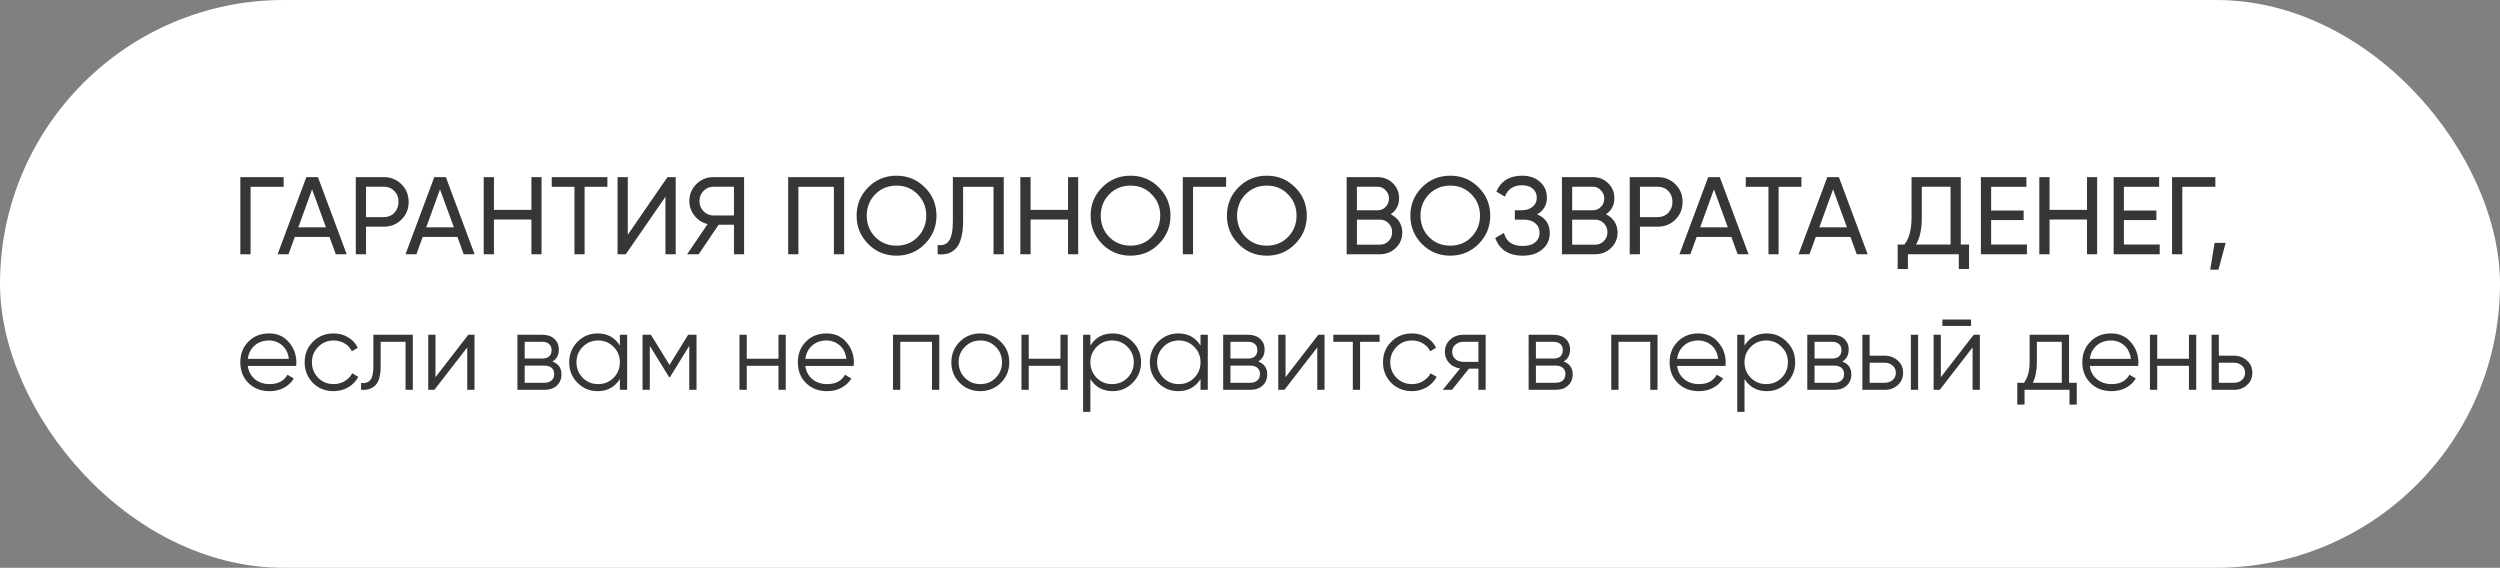
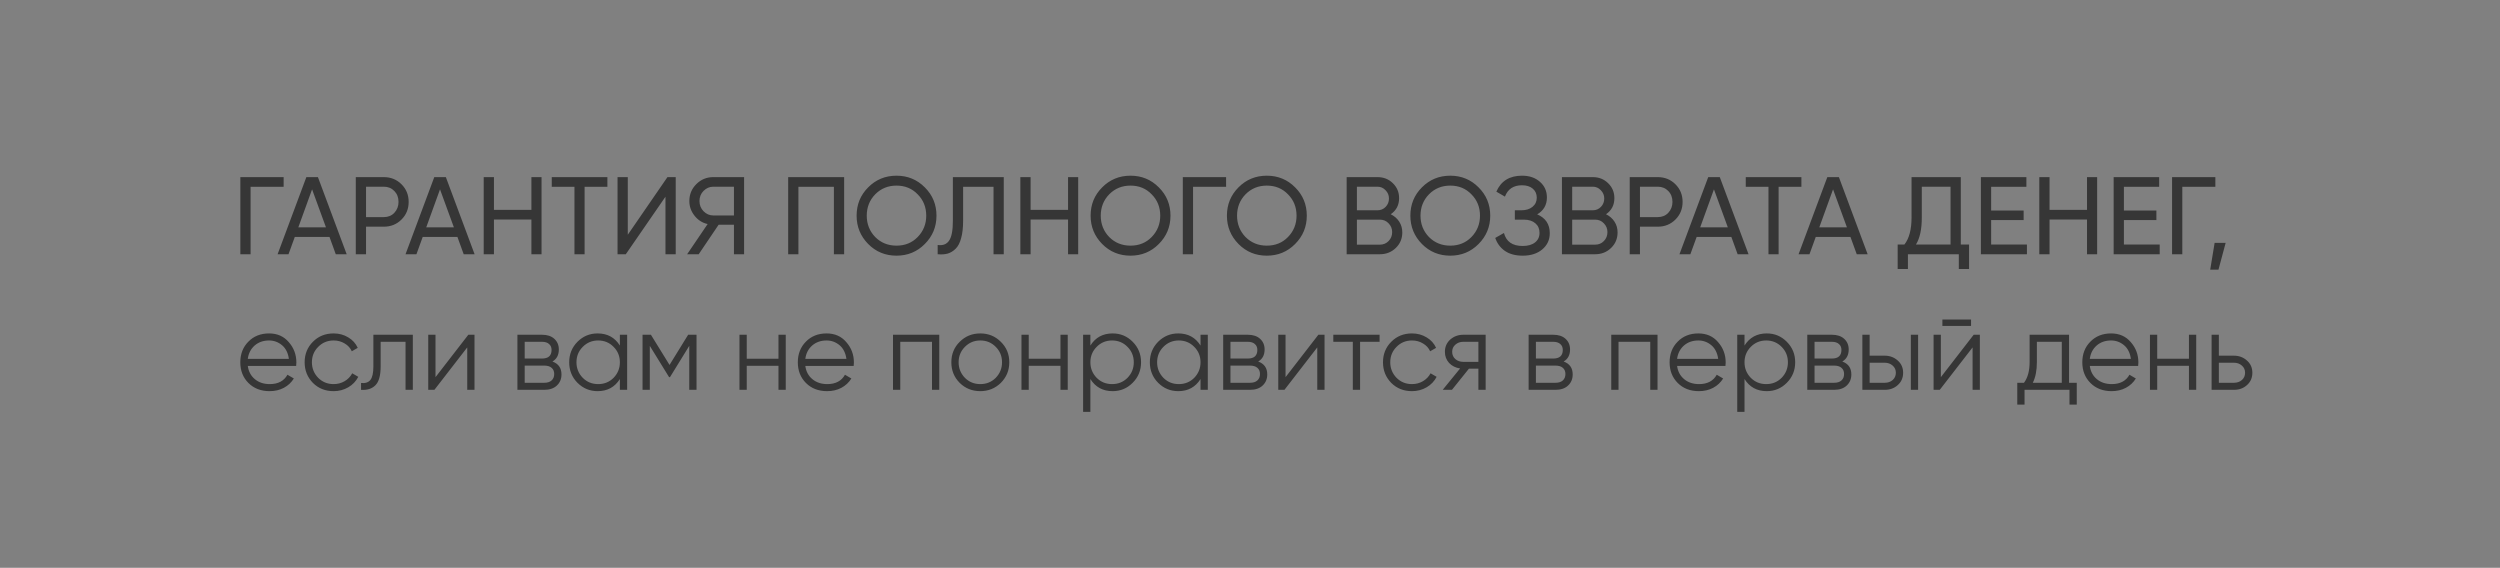
<svg xmlns="http://www.w3.org/2000/svg" width="295" height="67" viewBox="0 0 295 67" fill="none">
  <rect x="0" y="0" width="295" height="67" fill="#808080" stroke="none" />
-   <rect width="295" height="67" rx="33.5" fill="white" />
  <path d="M28.36 20.9H33.469V22.044H29.569V30H28.36V20.9ZM40.908 30H39.621L38.88 27.959H34.785L34.044 30H32.757L36.15 20.9H37.515L40.908 30ZM36.826 22.343L35.201 26.828H38.464L36.826 22.343ZM41.982 20.9H45.284C46.116 20.9 46.813 21.182 47.377 21.745C47.94 22.308 48.222 23.002 48.222 23.825C48.222 24.648 47.94 25.342 47.377 25.905C46.813 26.468 46.116 26.75 45.284 26.75H43.191V30H41.982V20.9ZM43.191 25.619H45.284C45.795 25.619 46.211 25.45 46.532 25.112C46.861 24.757 47.026 24.328 47.026 23.825C47.026 23.305 46.861 22.876 46.532 22.538C46.203 22.2 45.786 22.031 45.284 22.031H43.191V25.619ZM56.003 30H54.716L53.975 27.959H49.88L49.139 30H47.852L51.245 20.9H52.61L56.003 30ZM51.921 22.343L50.296 26.828H53.559L51.921 22.343ZM62.706 24.761V20.9H63.902V30H62.706V25.905H58.286V30H57.077V20.9H58.286V24.761H62.706ZM65.108 20.9H71.673V22.044H68.982V30H67.786V22.044H65.108V20.9ZM79.734 30H78.525V23.214L73.844 30H72.87V20.9H74.079V27.699L78.758 20.9H79.734V30ZM84.163 20.9H87.803V30H86.607V26.516H84.8L82.447 30H81.082L83.5 26.438C82.876 26.299 82.36 25.97 81.953 25.45C81.546 24.939 81.342 24.362 81.342 23.721C81.342 22.941 81.615 22.278 82.161 21.732C82.716 21.177 83.383 20.9 84.163 20.9ZM84.163 25.424H86.607V22.031H84.163C83.73 22.031 83.348 22.196 83.019 22.525C82.698 22.846 82.538 23.244 82.538 23.721C82.538 24.198 82.698 24.601 83.019 24.93C83.348 25.259 83.73 25.424 84.163 25.424ZM93.004 20.9H99.608V30H98.399V22.044H94.213V30H93.004V20.9ZM101.08 25.45C101.08 24.133 101.535 23.019 102.445 22.109C103.355 21.19 104.469 20.731 105.786 20.731C107.103 20.731 108.217 21.19 109.127 22.109C110.046 23.019 110.505 24.133 110.505 25.45C110.505 26.759 110.046 27.872 109.127 28.791C108.217 29.71 107.103 30.169 105.786 30.169C104.469 30.169 103.355 29.71 102.445 28.791C101.535 27.864 101.08 26.75 101.08 25.45ZM109.296 25.45C109.296 24.445 108.958 23.604 108.282 22.928C107.623 22.243 106.791 21.901 105.786 21.901C104.789 21.901 103.953 22.243 103.277 22.928C102.61 23.613 102.276 24.453 102.276 25.45C102.276 26.438 102.61 27.279 103.277 27.972C103.953 28.648 104.789 28.986 105.786 28.986C106.791 28.986 107.623 28.648 108.282 27.972C108.958 27.279 109.296 26.438 109.296 25.45ZM110.645 30V28.908C111.26 28.995 111.711 28.821 111.997 28.388C112.292 27.955 112.439 27.179 112.439 26.061V20.9H118.445V30H117.236V22.044H113.648V26.061C113.648 26.867 113.57 27.547 113.414 28.102C113.267 28.657 113.05 29.073 112.764 29.35C112.487 29.627 112.175 29.818 111.828 29.922C111.49 30.017 111.096 30.043 110.645 30ZM126.03 24.761V20.9H127.226V30H126.03V25.905H121.61V30H120.401V20.9H121.61V24.761H126.03ZM128.692 25.45C128.692 24.133 129.147 23.019 130.057 22.109C130.967 21.19 132.081 20.731 133.398 20.731C134.716 20.731 135.829 21.19 136.739 22.109C137.658 23.019 138.117 24.133 138.117 25.45C138.117 26.759 137.658 27.872 136.739 28.791C135.829 29.71 134.716 30.169 133.398 30.169C132.081 30.169 130.967 29.71 130.057 28.791C129.147 27.864 128.692 26.75 128.692 25.45ZM136.908 25.45C136.908 24.445 136.57 23.604 135.894 22.928C135.236 22.243 134.404 21.901 133.398 21.901C132.402 21.901 131.565 22.243 130.889 22.928C130.222 23.613 129.888 24.453 129.888 25.45C129.888 26.438 130.222 27.279 130.889 27.972C131.565 28.648 132.402 28.986 133.398 28.986C134.404 28.986 135.236 28.648 135.894 27.972C136.57 27.279 136.908 26.438 136.908 25.45ZM139.571 20.9H144.68V22.044H140.78V30H139.571V20.9ZM144.777 25.45C144.777 24.133 145.232 23.019 146.142 22.109C147.052 21.19 148.166 20.731 149.483 20.731C150.801 20.731 151.914 21.19 152.824 22.109C153.743 23.019 154.202 24.133 154.202 25.45C154.202 26.759 153.743 27.872 152.824 28.791C151.914 29.71 150.801 30.169 149.483 30.169C148.166 30.169 147.052 29.71 146.142 28.791C145.232 27.864 144.777 26.75 144.777 25.45ZM152.993 25.45C152.993 24.445 152.655 23.604 151.979 22.928C151.321 22.243 150.489 21.901 149.483 21.901C148.487 21.901 147.65 22.243 146.974 22.928C146.307 23.613 145.973 24.453 145.973 25.45C145.973 26.438 146.307 27.279 146.974 27.972C147.65 28.648 148.487 28.986 149.483 28.986C150.489 28.986 151.321 28.648 151.979 27.972C152.655 27.279 152.993 26.438 152.993 25.45ZM164.106 25.281C164.53 25.489 164.864 25.779 165.107 26.152C165.349 26.525 165.471 26.949 165.471 27.426C165.471 28.154 165.215 28.765 164.704 29.259C164.192 29.753 163.568 30 162.832 30H158.906V20.9H162.546C163.265 20.9 163.867 21.138 164.353 21.615C164.847 22.092 165.094 22.681 165.094 23.383C165.094 24.198 164.764 24.83 164.106 25.281ZM162.546 22.031H160.115V24.813H162.546C162.927 24.813 163.248 24.679 163.508 24.41C163.768 24.141 163.898 23.812 163.898 23.422C163.898 23.041 163.763 22.716 163.495 22.447C163.235 22.17 162.918 22.031 162.546 22.031ZM160.115 28.869H162.832C163.239 28.869 163.581 28.726 163.859 28.44C164.136 28.154 164.275 27.803 164.275 27.387C164.275 26.98 164.132 26.633 163.846 26.347C163.577 26.061 163.239 25.918 162.832 25.918H160.115V28.869ZM166.423 25.45C166.423 24.133 166.878 23.019 167.788 22.109C168.698 21.19 169.811 20.731 171.129 20.731C172.446 20.731 173.56 21.19 174.47 22.109C175.388 23.019 175.848 24.133 175.848 25.45C175.848 26.759 175.388 27.872 174.47 28.791C173.56 29.71 172.446 30.169 171.129 30.169C169.811 30.169 168.698 29.71 167.788 28.791C166.878 27.864 166.423 26.75 166.423 25.45ZM174.639 25.45C174.639 24.445 174.301 23.604 173.625 22.928C172.966 22.243 172.134 21.901 171.129 21.901C170.132 21.901 169.296 22.243 168.62 22.928C167.952 23.613 167.619 24.453 167.619 25.45C167.619 26.438 167.952 27.279 168.62 27.972C169.296 28.648 170.132 28.986 171.129 28.986C172.134 28.986 172.966 28.648 173.625 27.972C174.301 27.279 174.639 26.438 174.639 25.45ZM181.391 25.294C182.379 25.719 182.873 26.46 182.873 27.517C182.873 28.297 182.578 28.934 181.989 29.428C181.408 29.922 180.637 30.169 179.675 30.169C178.826 30.169 178.128 29.983 177.582 29.61C177.045 29.237 176.663 28.726 176.438 28.076L177.465 27.491C177.734 28.514 178.47 29.025 179.675 29.025C180.299 29.025 180.784 28.886 181.131 28.609C181.486 28.332 181.664 27.955 181.664 27.478C181.664 27.001 181.499 26.624 181.17 26.347C180.841 26.061 180.39 25.918 179.818 25.918H178.752V24.813H179.519C180.065 24.813 180.503 24.679 180.832 24.41C181.17 24.133 181.339 23.773 181.339 23.331C181.339 22.889 181.183 22.534 180.871 22.265C180.559 21.996 180.134 21.862 179.597 21.862C178.592 21.862 177.92 22.308 177.582 23.201L176.568 22.616C177.114 21.359 178.124 20.731 179.597 20.731C180.472 20.731 181.179 20.974 181.716 21.459C182.262 21.936 182.535 22.551 182.535 23.305C182.535 24.18 182.154 24.843 181.391 25.294ZM189.509 25.281C189.934 25.489 190.267 25.779 190.51 26.152C190.753 26.525 190.874 26.949 190.874 27.426C190.874 28.154 190.618 28.765 190.107 29.259C189.596 29.753 188.972 30 188.235 30H184.309V20.9H187.949C188.668 20.9 189.271 21.138 189.756 21.615C190.25 22.092 190.497 22.681 190.497 23.383C190.497 24.198 190.168 24.83 189.509 25.281ZM187.949 22.031H185.518V24.813H187.949C188.33 24.813 188.651 24.679 188.911 24.41C189.171 24.141 189.301 23.812 189.301 23.422C189.301 23.041 189.167 22.716 188.898 22.447C188.638 22.17 188.322 22.031 187.949 22.031ZM185.518 28.869H188.235C188.642 28.869 188.985 28.726 189.262 28.44C189.539 28.154 189.678 27.803 189.678 27.387C189.678 26.98 189.535 26.633 189.249 26.347C188.98 26.061 188.642 25.918 188.235 25.918H185.518V28.869ZM192.307 20.9H195.609C196.441 20.9 197.139 21.182 197.702 21.745C198.265 22.308 198.547 23.002 198.547 23.825C198.547 24.648 198.265 25.342 197.702 25.905C197.139 26.468 196.441 26.75 195.609 26.75H193.516V30H192.307V20.9ZM193.516 25.619H195.609C196.12 25.619 196.536 25.45 196.857 25.112C197.186 24.757 197.351 24.328 197.351 23.825C197.351 23.305 197.186 22.876 196.857 22.538C196.528 22.2 196.112 22.031 195.609 22.031H193.516V25.619ZM206.328 30H205.041L204.3 27.959H200.205L199.464 30H198.177L201.57 20.9H202.935L206.328 30ZM202.246 22.343L200.621 26.828H203.884L202.246 22.343ZM206.001 20.9H212.566V22.044H209.875V30H208.679V22.044H206.001V20.9ZM220.382 30H219.095L218.354 27.959H214.259L213.518 30H212.231L215.624 20.9H216.989L220.382 30ZM216.3 22.343L214.675 26.828H217.938L216.3 22.343ZM231.374 20.9V28.856H232.349V31.742H231.14V30H225.134V31.742H223.925V28.856H224.718C225.282 28.145 225.563 27.079 225.563 25.658V20.9H231.374ZM226.083 28.856H230.165V22.031H226.772V25.684C226.772 27.053 226.543 28.111 226.083 28.856ZM234.954 25.97V28.856H239.179V30H233.745V20.9H239.114V22.044H234.954V24.839H238.789V25.97H234.954ZM246.267 24.761V20.9H247.463V30H246.267V25.905H241.847V30H240.638V20.9H241.847V24.761H246.267ZM250.62 25.97V28.856H254.845V30H249.411V20.9H254.78V22.044H250.62V24.839H254.455V25.97H250.62ZM256.304 20.9H261.413V22.044H257.513V30H256.304V20.9ZM261.325 28.661H262.625L261.78 31.82H260.805L261.325 28.661ZM31.748 39.344C32.719 39.344 33.495 39.686 34.075 40.371C34.673 41.047 34.972 41.849 34.972 42.776C34.972 42.819 34.964 42.954 34.946 43.179H29.239C29.326 43.829 29.603 44.349 30.071 44.739C30.539 45.129 31.124 45.324 31.826 45.324C32.814 45.324 33.512 44.956 33.919 44.219L34.673 44.661C34.387 45.129 33.993 45.497 33.49 45.766C32.996 46.026 32.437 46.156 31.813 46.156C30.791 46.156 29.959 45.835 29.317 45.194C28.676 44.553 28.355 43.738 28.355 42.75C28.355 41.771 28.672 40.96 29.304 40.319C29.937 39.669 30.752 39.344 31.748 39.344ZM31.748 40.176C31.072 40.176 30.505 40.375 30.045 40.774C29.595 41.173 29.326 41.697 29.239 42.347H34.088C33.993 41.654 33.729 41.121 33.295 40.748C32.845 40.367 32.329 40.176 31.748 40.176ZM39.366 46.156C38.387 46.156 37.572 45.831 36.922 45.181C36.272 44.514 35.947 43.703 35.947 42.75C35.947 41.788 36.272 40.982 36.922 40.332C37.572 39.673 38.387 39.344 39.366 39.344C40.008 39.344 40.584 39.5 41.095 39.812C41.607 40.115 41.979 40.527 42.213 41.047L41.511 41.45C41.338 41.06 41.056 40.752 40.666 40.527C40.285 40.293 39.852 40.176 39.366 40.176C38.647 40.176 38.04 40.427 37.546 40.93C37.052 41.424 36.805 42.031 36.805 42.75C36.805 43.461 37.052 44.072 37.546 44.583C38.04 45.077 38.647 45.324 39.366 45.324C39.843 45.324 40.272 45.211 40.653 44.986C41.043 44.761 41.347 44.449 41.563 44.05L42.278 44.466C42.01 44.986 41.615 45.398 41.095 45.701C40.575 46.004 39.999 46.156 39.366 46.156ZM44.059 39.5H48.713V46H47.855V40.332H44.917V43.231C44.917 44.314 44.709 45.06 44.293 45.467C43.886 45.874 43.322 46.052 42.603 46V45.194C43.106 45.246 43.474 45.125 43.708 44.83C43.942 44.535 44.059 44.002 44.059 43.231V39.5ZM51.389 44.505L55.263 39.5H55.991V46H55.133V40.995L51.259 46H50.531V39.5H51.389V44.505ZM65.189 42.659C65.9 42.919 66.255 43.426 66.255 44.18C66.255 44.717 66.073 45.155 65.709 45.493C65.354 45.831 64.855 46 64.214 46H61.055V39.5H63.954C64.578 39.5 65.063 39.66 65.41 39.981C65.765 40.302 65.943 40.722 65.943 41.242C65.943 41.892 65.692 42.364 65.189 42.659ZM63.954 40.332H61.913V42.308H63.954C64.708 42.308 65.085 41.97 65.085 41.294C65.085 40.991 64.985 40.757 64.786 40.592C64.595 40.419 64.318 40.332 63.954 40.332ZM61.913 45.168H64.214C64.595 45.168 64.886 45.077 65.085 44.895C65.293 44.713 65.397 44.457 65.397 44.128C65.397 43.816 65.293 43.573 65.085 43.4C64.886 43.227 64.595 43.14 64.214 43.14H61.913V45.168ZM73.145 40.774V39.5H74.003V46H73.145V44.726C72.547 45.679 71.672 46.156 70.519 46.156C69.592 46.156 68.799 45.827 68.14 45.168C67.49 44.509 67.165 43.703 67.165 42.75C67.165 41.797 67.49 40.991 68.14 40.332C68.799 39.673 69.592 39.344 70.519 39.344C71.672 39.344 72.547 39.821 73.145 40.774ZM68.764 44.583C69.258 45.077 69.865 45.324 70.584 45.324C71.303 45.324 71.91 45.077 72.404 44.583C72.898 44.072 73.145 43.461 73.145 42.75C73.145 42.031 72.898 41.424 72.404 40.93C71.91 40.427 71.303 40.176 70.584 40.176C69.865 40.176 69.258 40.427 68.764 40.93C68.27 41.424 68.023 42.031 68.023 42.75C68.023 43.461 68.27 44.072 68.764 44.583ZM81.202 39.5H82.19V46H81.332V40.813L79.057 44.505H78.953L76.678 40.813V46H75.82V39.5H76.808L79.005 43.062L81.202 39.5ZM91.86 42.334V39.5H92.718V46H91.86V43.166H88.116V46H87.258V39.5H88.116V42.334H91.86ZM97.536 39.344C98.506 39.344 99.282 39.686 99.863 40.371C100.461 41.047 100.76 41.849 100.76 42.776C100.76 42.819 100.751 42.954 100.734 43.179H95.027C95.113 43.829 95.391 44.349 95.859 44.739C96.327 45.129 96.912 45.324 97.614 45.324C98.602 45.324 99.299 44.956 99.707 44.219L100.461 44.661C100.175 45.129 99.78 45.497 99.278 45.766C98.784 46.026 98.225 46.156 97.601 46.156C96.578 46.156 95.746 45.835 95.105 45.194C94.463 44.553 94.143 43.738 94.143 42.75C94.143 41.771 94.459 40.96 95.092 40.319C95.724 39.669 96.539 39.344 97.536 39.344ZM97.536 40.176C96.86 40.176 96.292 40.375 95.833 40.774C95.382 41.173 95.113 41.697 95.027 42.347H99.876C99.78 41.654 99.516 41.121 99.083 40.748C98.632 40.367 98.116 40.176 97.536 40.176ZM105.374 39.5H110.834V46H109.976V40.332H106.232V46H105.374V39.5ZM118.096 45.181C117.428 45.831 116.622 46.156 115.678 46.156C114.716 46.156 113.905 45.831 113.247 45.181C112.588 44.522 112.259 43.712 112.259 42.75C112.259 41.788 112.588 40.982 113.247 40.332C113.905 39.673 114.716 39.344 115.678 39.344C116.631 39.344 117.437 39.673 118.096 40.332C118.763 40.982 119.097 41.788 119.097 42.75C119.097 43.703 118.763 44.514 118.096 45.181ZM113.858 44.583C114.352 45.077 114.958 45.324 115.678 45.324C116.397 45.324 117.004 45.077 117.498 44.583C117.992 44.072 118.239 43.461 118.239 42.75C118.239 42.031 117.992 41.424 117.498 40.93C117.004 40.427 116.397 40.176 115.678 40.176C114.958 40.176 114.352 40.427 113.858 40.93C113.364 41.424 113.117 42.031 113.117 42.75C113.117 43.461 113.364 44.072 113.858 44.583ZM125.135 42.334V39.5H125.993V46H125.135V43.166H121.391V46H120.533V39.5H121.391V42.334H125.135ZM131.291 39.344C132.218 39.344 133.007 39.673 133.657 40.332C134.316 40.991 134.645 41.797 134.645 42.75C134.645 43.703 134.316 44.509 133.657 45.168C133.007 45.827 132.218 46.156 131.291 46.156C130.138 46.156 129.263 45.679 128.665 44.726V48.6H127.807V39.5H128.665V40.774C129.263 39.821 130.138 39.344 131.291 39.344ZM129.406 44.583C129.9 45.077 130.507 45.324 131.226 45.324C131.945 45.324 132.552 45.077 133.046 44.583C133.54 44.072 133.787 43.461 133.787 42.75C133.787 42.031 133.54 41.424 133.046 40.93C132.552 40.427 131.945 40.176 131.226 40.176C130.507 40.176 129.9 40.427 129.406 40.93C128.912 41.424 128.665 42.031 128.665 42.75C128.665 43.461 128.912 44.072 129.406 44.583ZM141.662 40.774V39.5H142.52V46H141.662V44.726C141.064 45.679 140.188 46.156 139.036 46.156C138.108 46.156 137.315 45.827 136.657 45.168C136.007 44.509 135.682 43.703 135.682 42.75C135.682 41.797 136.007 40.991 136.657 40.332C137.315 39.673 138.108 39.344 139.036 39.344C140.188 39.344 141.064 39.821 141.662 40.774ZM137.281 44.583C137.775 45.077 138.381 45.324 139.101 45.324C139.82 45.324 140.427 45.077 140.921 44.583C141.415 44.072 141.662 43.461 141.662 42.75C141.662 42.031 141.415 41.424 140.921 40.93C140.427 40.427 139.82 40.176 139.101 40.176C138.381 40.176 137.775 40.427 137.281 40.93C136.787 41.424 136.54 42.031 136.54 42.75C136.54 43.461 136.787 44.072 137.281 44.583ZM148.47 42.659C149.181 42.919 149.536 43.426 149.536 44.18C149.536 44.717 149.354 45.155 148.99 45.493C148.635 45.831 148.137 46 147.495 46H144.336V39.5H147.235C147.859 39.5 148.345 39.66 148.691 39.981C149.047 40.302 149.224 40.722 149.224 41.242C149.224 41.892 148.973 42.364 148.47 42.659ZM147.235 40.332H145.194V42.308H147.235C147.989 42.308 148.366 41.97 148.366 41.294C148.366 40.991 148.267 40.757 148.067 40.592C147.877 40.419 147.599 40.332 147.235 40.332ZM145.194 45.168H147.495C147.877 45.168 148.167 45.077 148.366 44.895C148.574 44.713 148.678 44.457 148.678 44.128C148.678 43.816 148.574 43.573 148.366 43.4C148.167 43.227 147.877 43.14 147.495 43.14H145.194V45.168ZM151.694 44.505L155.568 39.5H156.296V46H155.438V40.995L151.564 46H150.836V39.5H151.694V44.505ZM157.331 39.5H162.791V40.332H160.49V46H159.632V40.332H157.331V39.5ZM166.611 46.156C165.632 46.156 164.817 45.831 164.167 45.181C163.517 44.514 163.192 43.703 163.192 42.75C163.192 41.788 163.517 40.982 164.167 40.332C164.817 39.673 165.632 39.344 166.611 39.344C167.253 39.344 167.829 39.5 168.34 39.812C168.852 40.115 169.224 40.527 169.458 41.047L168.756 41.45C168.583 41.06 168.301 40.752 167.911 40.527C167.53 40.293 167.097 40.176 166.611 40.176C165.892 40.176 165.285 40.427 164.791 40.93C164.297 41.424 164.05 42.031 164.05 42.75C164.05 43.461 164.297 44.072 164.791 44.583C165.285 45.077 165.892 45.324 166.611 45.324C167.088 45.324 167.517 45.211 167.898 44.986C168.288 44.761 168.592 44.449 168.808 44.05L169.523 44.466C169.255 44.986 168.86 45.398 168.34 45.701C167.82 46.004 167.244 46.156 166.611 46.156ZM172.669 39.5H175.308V46H174.45V43.504H173.332L171.33 46H170.238L172.292 43.478C171.764 43.4 171.33 43.183 170.992 42.828C170.663 42.464 170.498 42.026 170.498 41.515C170.498 40.934 170.706 40.453 171.122 40.072C171.556 39.691 172.071 39.5 172.669 39.5ZM172.669 42.698H174.45V40.332H172.669C172.297 40.332 171.985 40.445 171.733 40.67C171.482 40.887 171.356 41.168 171.356 41.515C171.356 41.862 171.482 42.148 171.733 42.373C171.985 42.59 172.297 42.698 172.669 42.698ZM184.512 42.659C185.223 42.919 185.578 43.426 185.578 44.18C185.578 44.717 185.396 45.155 185.032 45.493C184.677 45.831 184.179 46 183.537 46H180.378V39.5H183.277C183.901 39.5 184.387 39.66 184.733 39.981C185.089 40.302 185.266 40.722 185.266 41.242C185.266 41.892 185.015 42.364 184.512 42.659ZM183.277 40.332H181.236V42.308H183.277C184.031 42.308 184.408 41.97 184.408 41.294C184.408 40.991 184.309 40.757 184.109 40.592C183.919 40.419 183.641 40.332 183.277 40.332ZM181.236 45.168H183.537C183.919 45.168 184.209 45.077 184.408 44.895C184.616 44.713 184.72 44.457 184.72 44.128C184.72 43.816 184.616 43.573 184.408 43.4C184.209 43.227 183.919 43.14 183.537 43.14H181.236V45.168ZM190.128 39.5H195.588V46H194.73V40.332H190.986V46H190.128V39.5ZM200.406 39.344C201.376 39.344 202.152 39.686 202.733 40.371C203.331 41.047 203.63 41.849 203.63 42.776C203.63 42.819 203.621 42.954 203.604 43.179H197.897C197.983 43.829 198.261 44.349 198.729 44.739C199.197 45.129 199.782 45.324 200.484 45.324C201.472 45.324 202.169 44.956 202.577 44.219L203.331 44.661C203.045 45.129 202.65 45.497 202.148 45.766C201.654 46.026 201.095 46.156 200.471 46.156C199.448 46.156 198.616 45.835 197.975 45.194C197.333 44.553 197.013 43.738 197.013 42.75C197.013 41.771 197.329 40.96 197.962 40.319C198.594 39.669 199.409 39.344 200.406 39.344ZM200.406 40.176C199.73 40.176 199.162 40.375 198.703 40.774C198.252 41.173 197.983 41.697 197.897 42.347H202.746C202.65 41.654 202.386 41.121 201.953 40.748C201.502 40.367 200.986 40.176 200.406 40.176ZM208.478 39.344C209.406 39.344 210.194 39.673 210.844 40.332C211.503 40.991 211.832 41.797 211.832 42.75C211.832 43.703 211.503 44.509 210.844 45.168C210.194 45.827 209.406 46.156 208.478 46.156C207.326 46.156 206.45 45.679 205.852 44.726V48.6H204.994V39.5H205.852V40.774C206.45 39.821 207.326 39.344 208.478 39.344ZM206.593 44.583C207.087 45.077 207.694 45.324 208.413 45.324C209.133 45.324 209.739 45.077 210.233 44.583C210.727 44.072 210.974 43.461 210.974 42.75C210.974 42.031 210.727 41.424 210.233 40.93C209.739 40.427 209.133 40.176 208.413 40.176C207.694 40.176 207.087 40.427 206.593 40.93C206.099 41.424 205.852 42.031 205.852 42.75C205.852 43.461 206.099 44.072 206.593 44.583ZM217.393 42.659C218.104 42.919 218.459 43.426 218.459 44.18C218.459 44.717 218.277 45.155 217.913 45.493C217.558 45.831 217.059 46 216.418 46H213.259V39.5H216.158C216.782 39.5 217.267 39.66 217.614 39.981C217.969 40.302 218.147 40.722 218.147 41.242C218.147 41.892 217.896 42.364 217.393 42.659ZM216.158 40.332H214.117V42.308H216.158C216.912 42.308 217.289 41.97 217.289 41.294C217.289 40.991 217.189 40.757 216.99 40.592C216.799 40.419 216.522 40.332 216.158 40.332ZM214.117 45.168H216.418C216.799 45.168 217.09 45.077 217.289 44.895C217.497 44.713 217.601 44.457 217.601 44.128C217.601 43.816 217.497 43.573 217.289 43.4C217.09 43.227 216.799 43.14 216.418 43.14H214.117V45.168ZM220.617 41.97H222.398C222.996 41.97 223.507 42.161 223.932 42.542C224.357 42.915 224.569 43.396 224.569 43.985C224.569 44.583 224.357 45.068 223.932 45.441C223.525 45.814 223.013 46 222.398 46H219.759V39.5H220.617V41.97ZM225.479 46V39.5H226.337V46H225.479ZM220.617 45.168H222.398C222.771 45.168 223.083 45.06 223.334 44.843C223.585 44.618 223.711 44.332 223.711 43.985C223.711 43.638 223.585 43.357 223.334 43.14C223.083 42.915 222.771 42.802 222.398 42.802H220.617V45.168ZM232.583 38.46H229.203V37.706H232.583V38.46ZM229.021 44.505L232.895 39.5H233.623V46H232.765V40.995L228.891 46H228.163V39.5H229.021V44.505ZM244.148 39.5V45.168H245.058V47.742H244.2V46H238.896V47.742H238.038V45.168H238.831C239.273 44.579 239.494 43.76 239.494 42.711V39.5H244.148ZM239.871 45.168H243.29V40.332H240.352V42.711C240.352 43.716 240.191 44.535 239.871 45.168ZM249.105 39.344C250.076 39.344 250.851 39.686 251.432 40.371C252.03 41.047 252.329 41.849 252.329 42.776C252.329 42.819 252.32 42.954 252.303 43.179H246.596C246.683 43.829 246.96 44.349 247.428 44.739C247.896 45.129 248.481 45.324 249.183 45.324C250.171 45.324 250.869 44.956 251.276 44.219L252.03 44.661C251.744 45.129 251.35 45.497 250.847 45.766C250.353 46.026 249.794 46.156 249.17 46.156C248.147 46.156 247.315 45.835 246.674 45.194C246.033 44.553 245.712 43.738 245.712 42.75C245.712 41.771 246.028 40.96 246.661 40.319C247.294 39.669 248.108 39.344 249.105 39.344ZM249.105 40.176C248.429 40.176 247.861 40.375 247.402 40.774C246.951 41.173 246.683 41.697 246.596 42.347H251.445C251.35 41.654 251.085 41.121 250.652 40.748C250.201 40.367 249.686 40.176 249.105 40.176ZM258.296 42.334V39.5H259.154V46H258.296V43.166H254.552V46H253.694V39.5H254.552V42.334H258.296ZM261.826 41.97H263.607C264.205 41.97 264.716 42.161 265.141 42.542C265.566 42.915 265.778 43.396 265.778 43.985C265.778 44.583 265.566 45.068 265.141 45.441C264.734 45.814 264.222 46 263.607 46H260.968V39.5H261.826V41.97ZM261.826 45.168H263.607C263.98 45.168 264.292 45.06 264.543 44.843C264.794 44.618 264.92 44.332 264.92 43.985C264.92 43.638 264.794 43.357 264.543 43.14C264.292 42.915 263.98 42.802 263.607 42.802H261.826V45.168Z" fill="#363636" />
</svg>